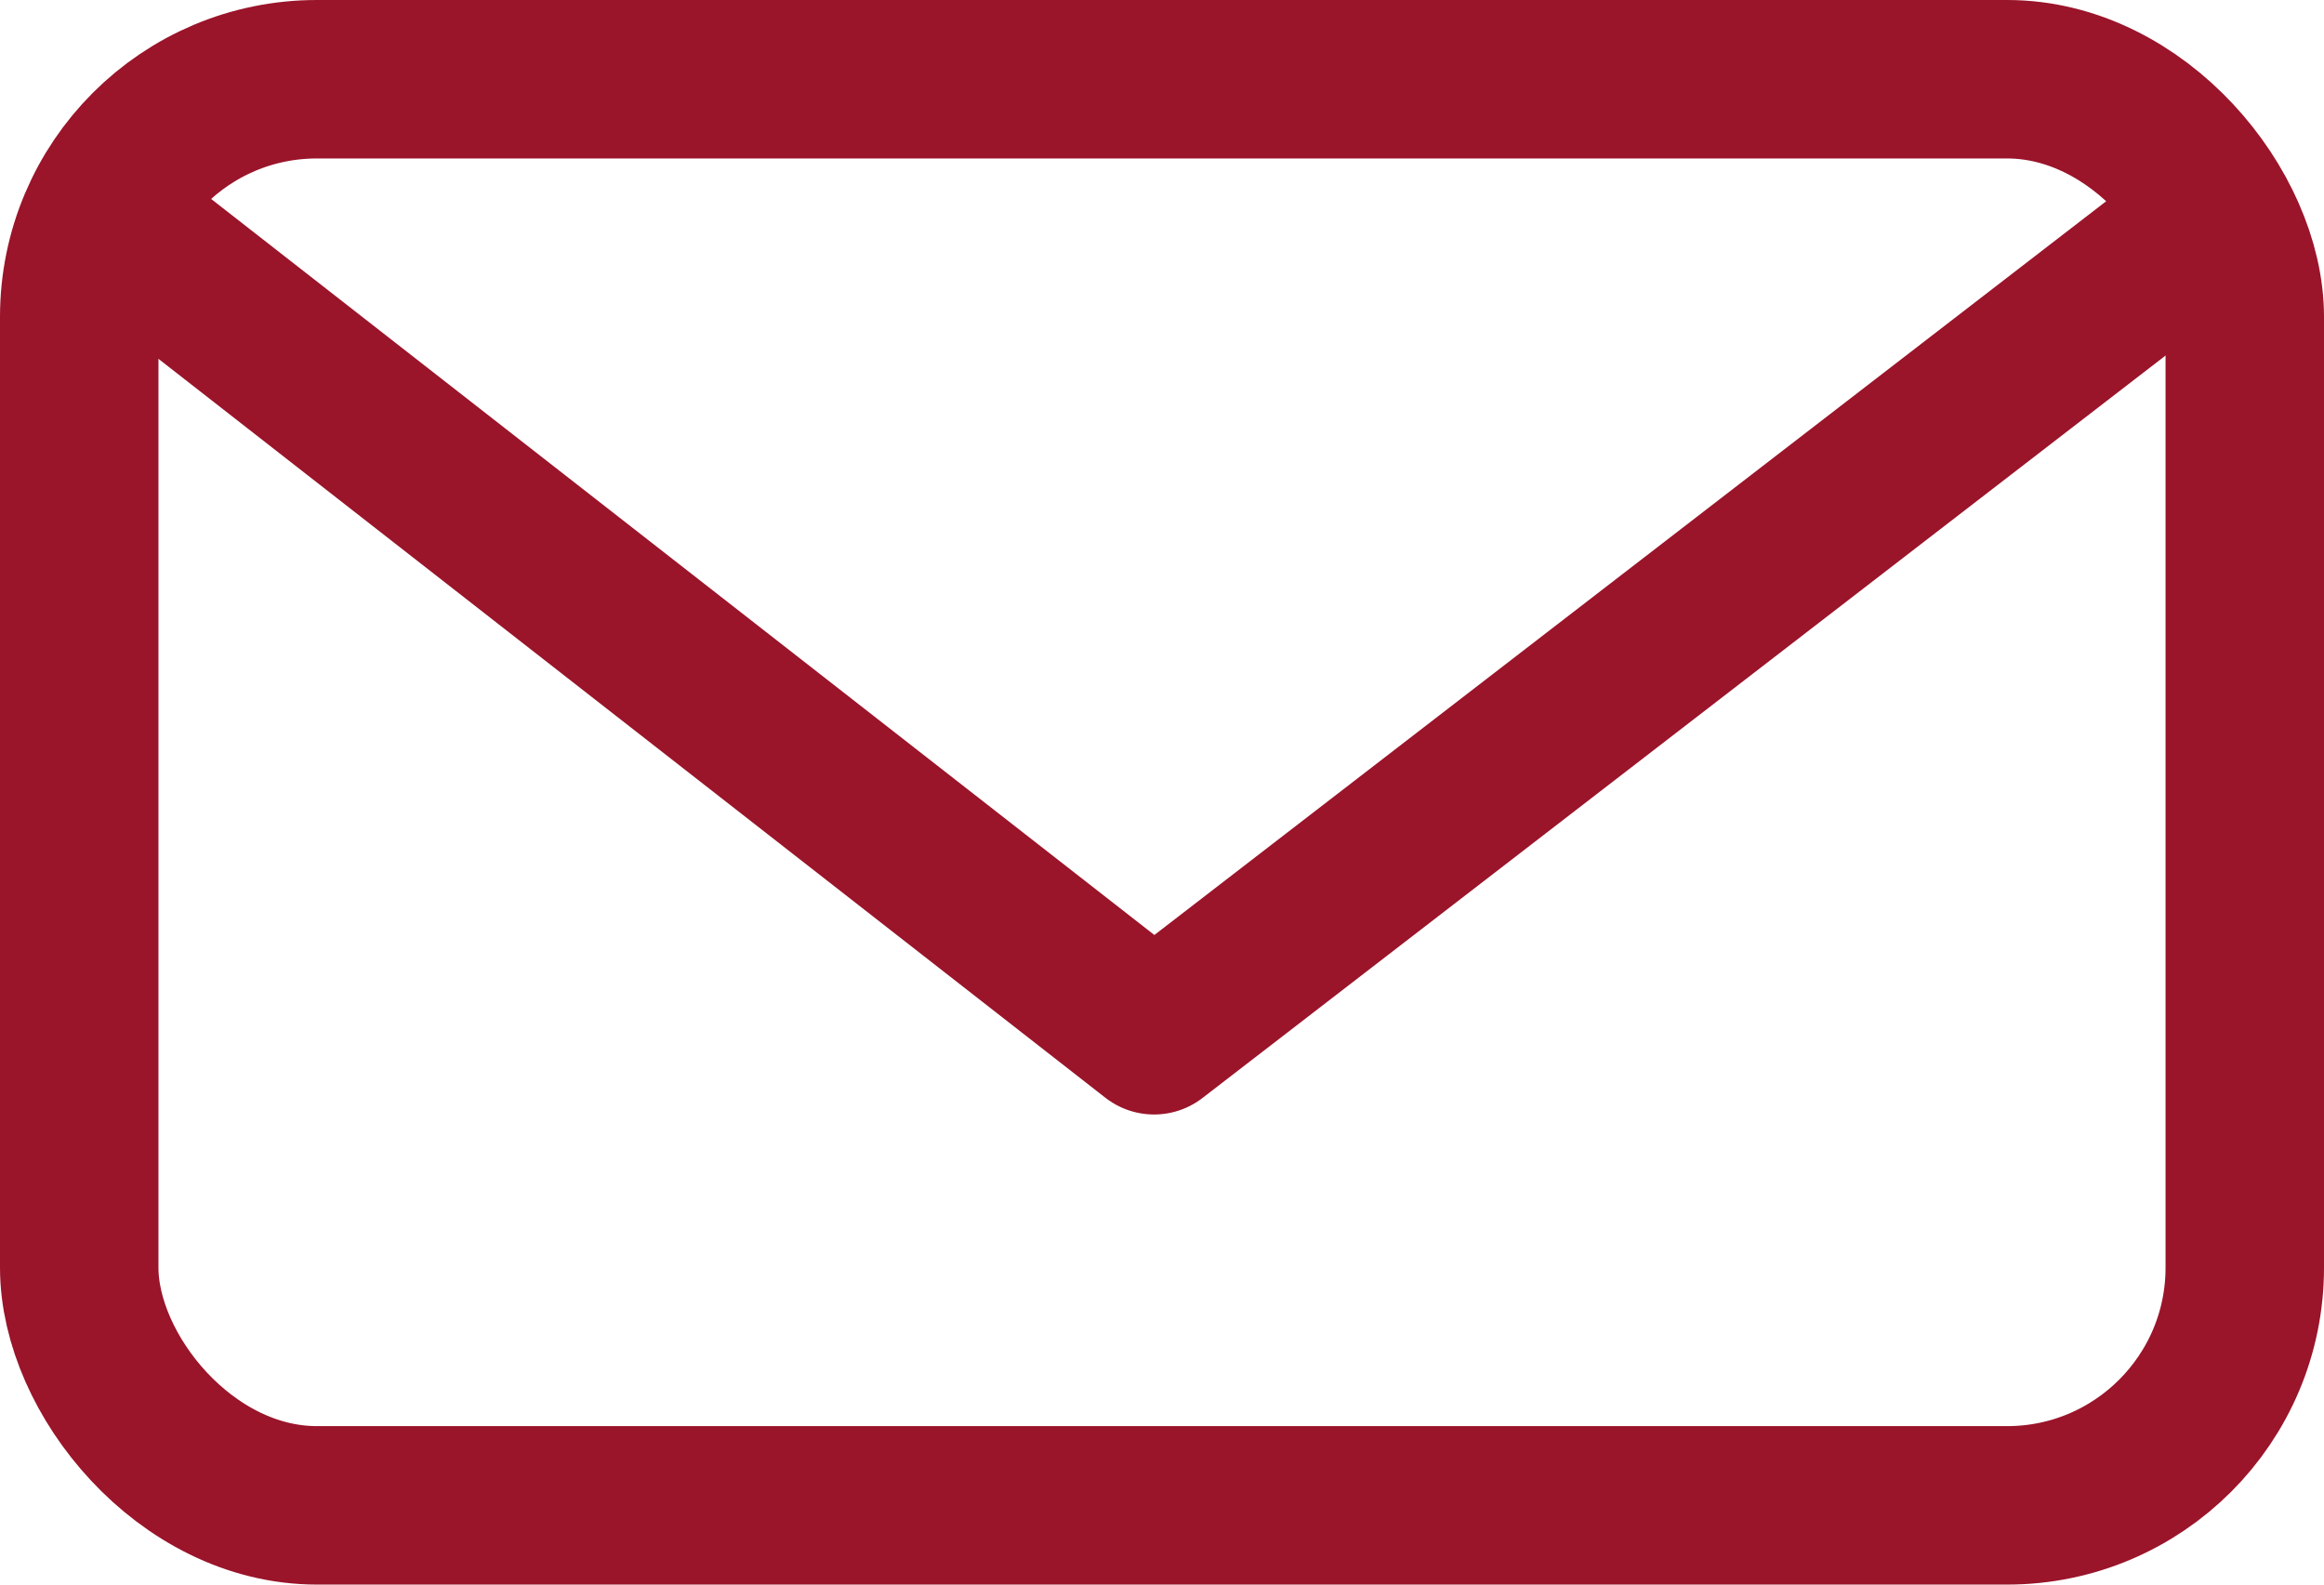
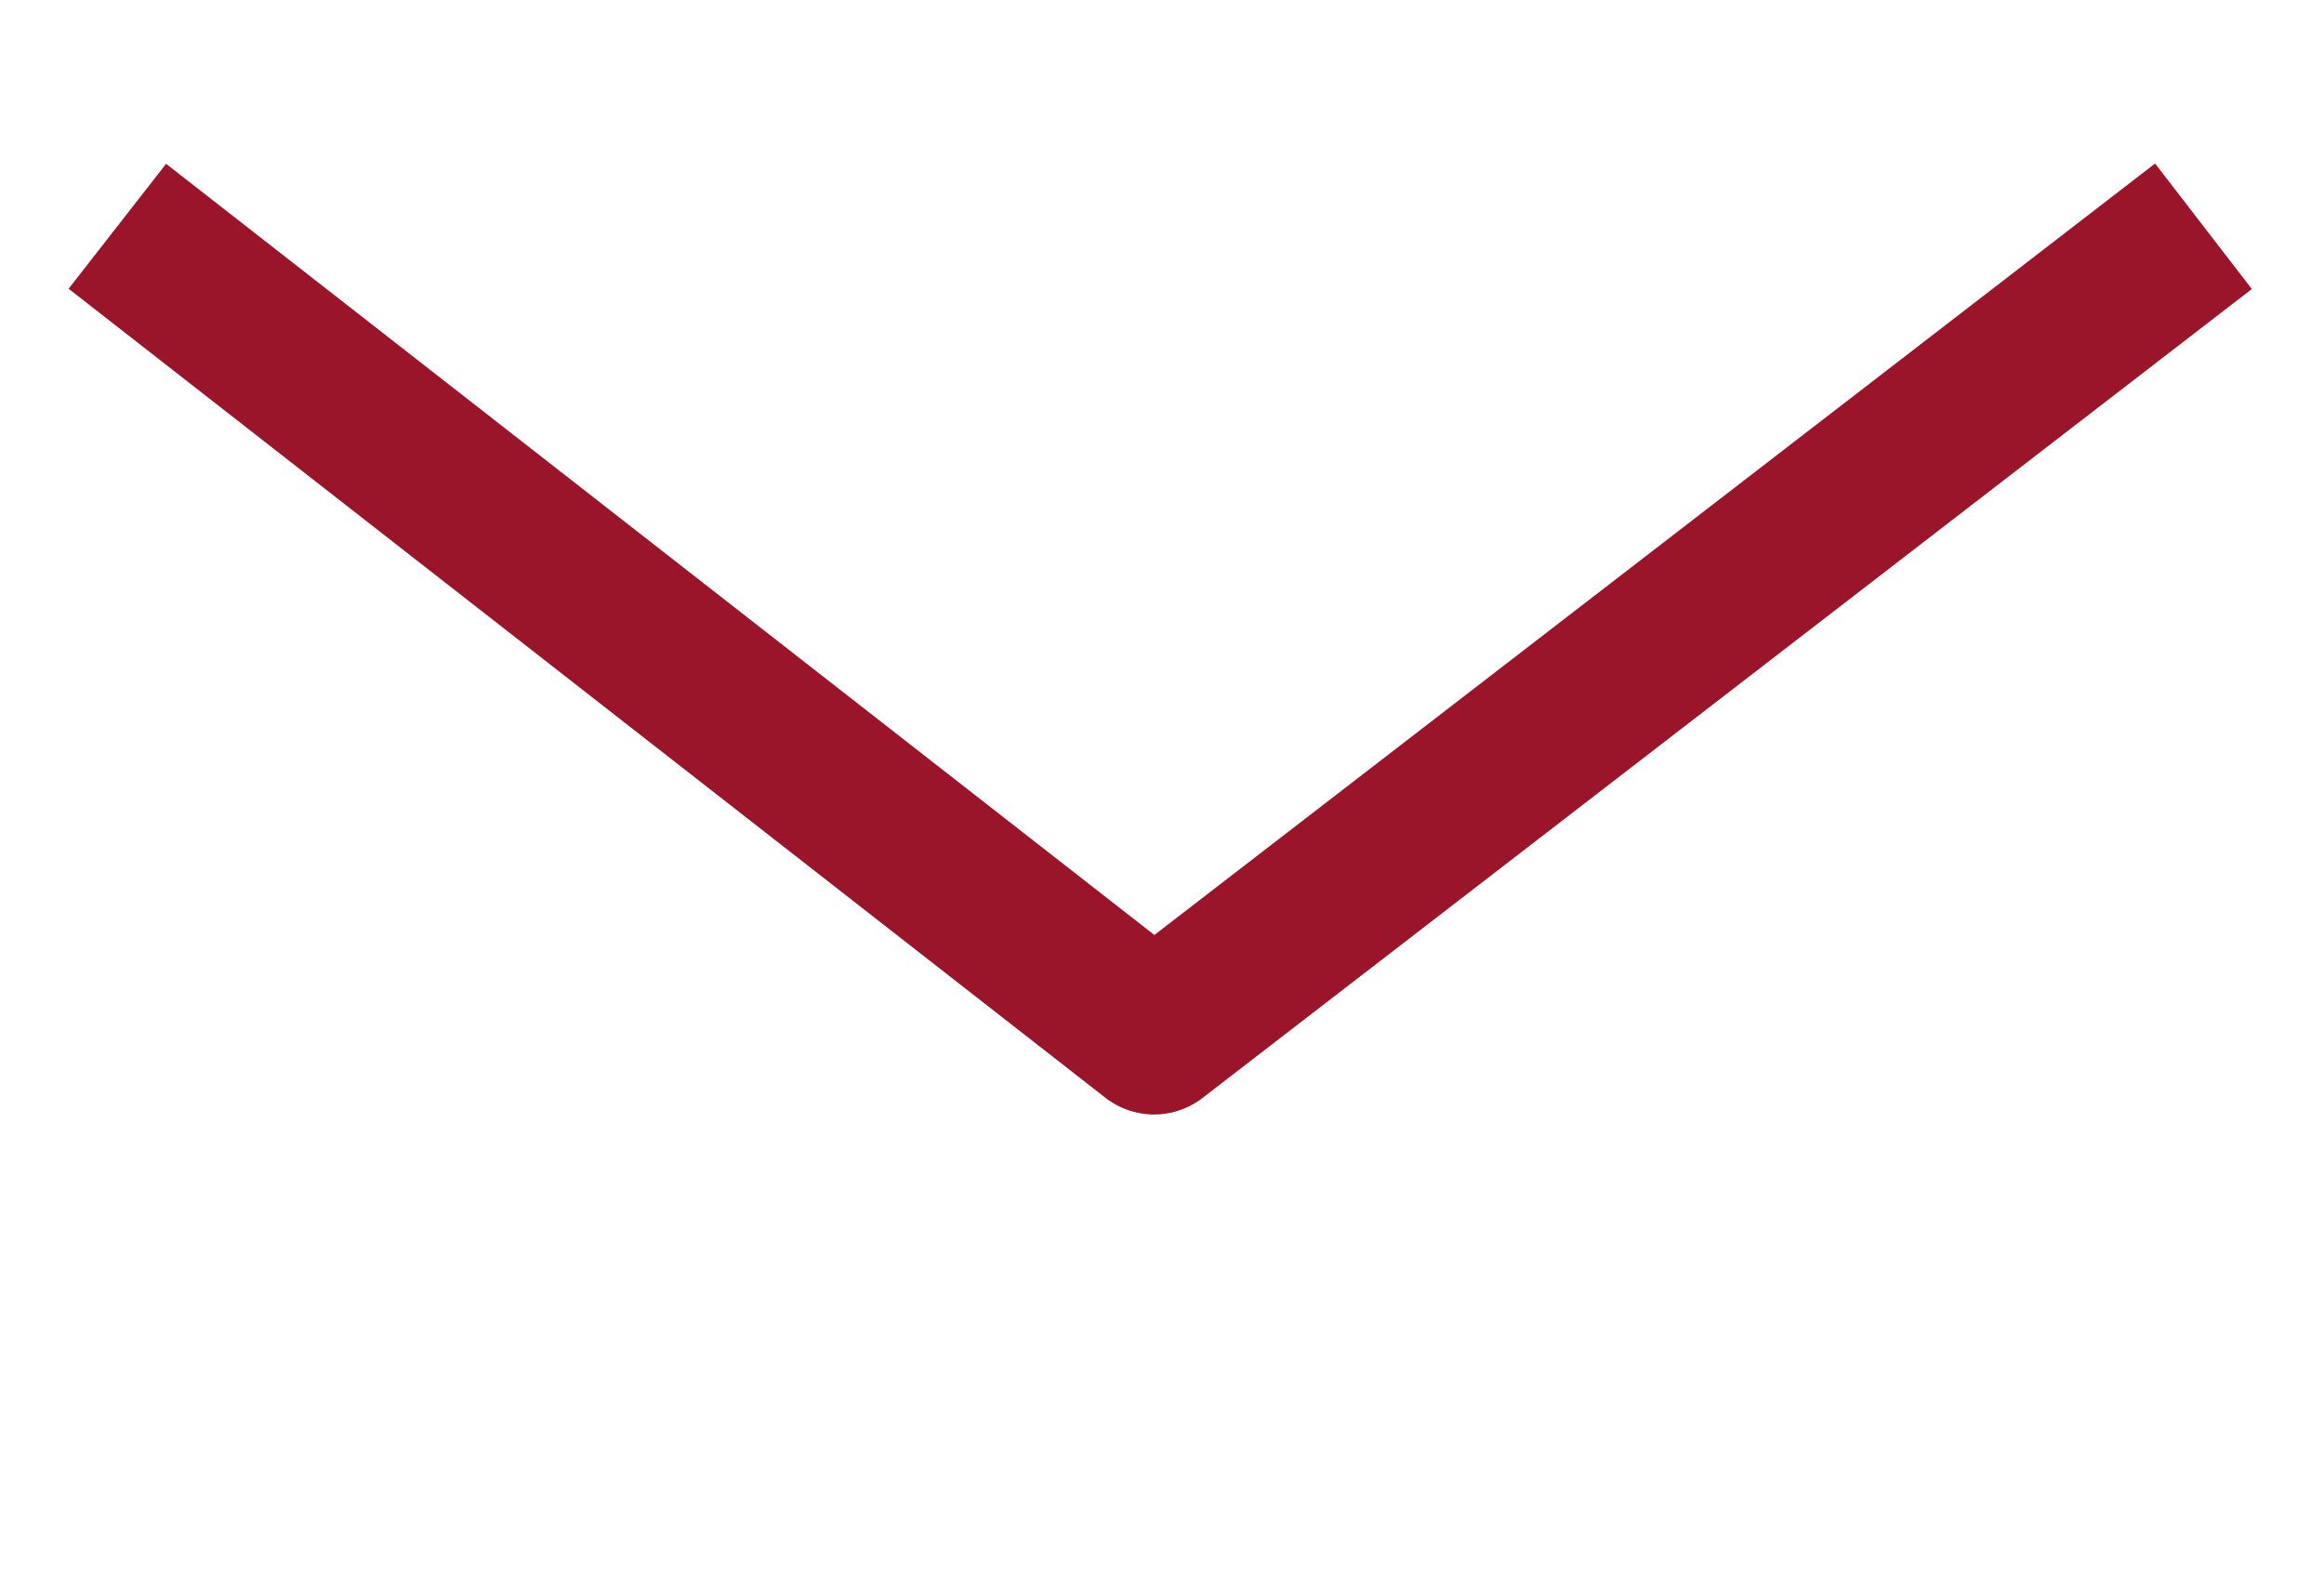
<svg xmlns="http://www.w3.org/2000/svg" id="グループ_12811" data-name="グループ 12811" width="22" height="15" viewBox="0 0 22 15">
  <g id="長方形_25419" data-name="長方形 25419" fill="none" stroke="#9a142a" stroke-linejoin="round" stroke-width="1.5">
-     <rect width="22" height="15" rx="3" stroke="none" />
-     <rect x="0.75" y="0.75" width="20.5" height="13.5" rx="2.25" fill="none" />
-   </g>
+     </g>
  <path id="パス_13201" data-name="パス 13201" d="M-17467.926-19826.547l9.814,7.658,9.934-7.658" transform="translate(17469.037 19828.689)" fill="none" stroke="#9a142a" stroke-linejoin="round" stroke-width="1.5" />
</svg>